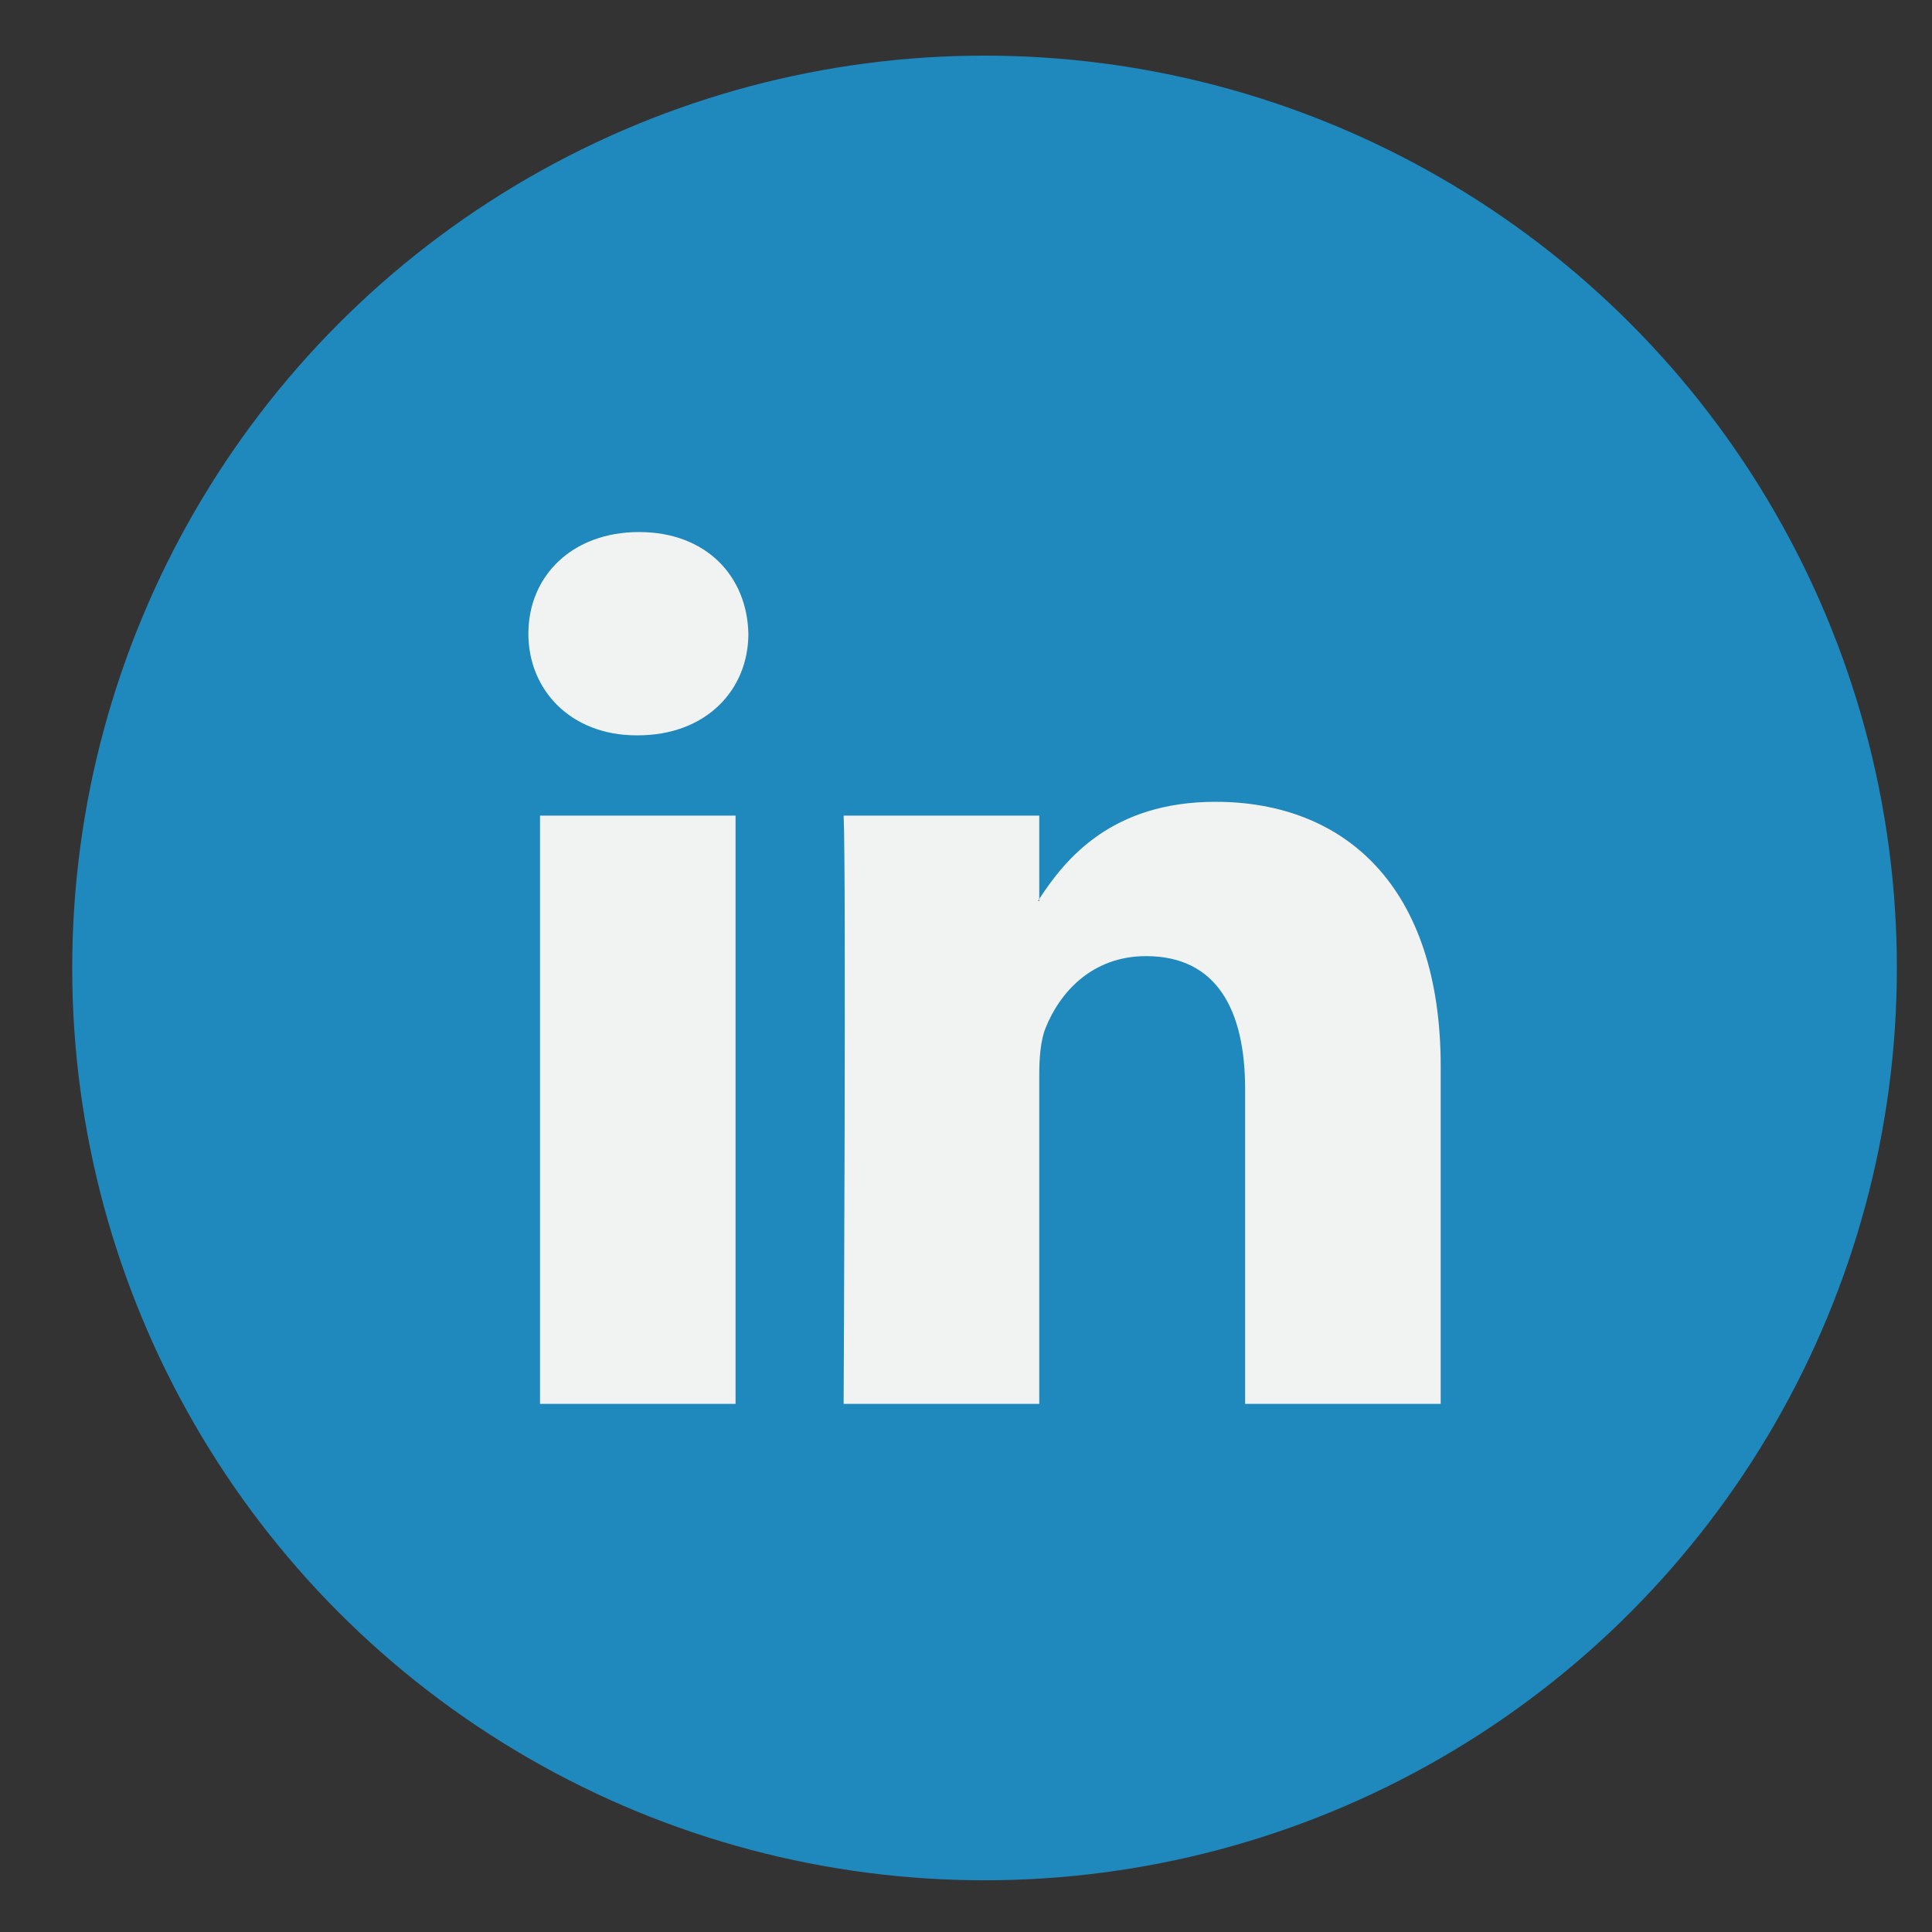
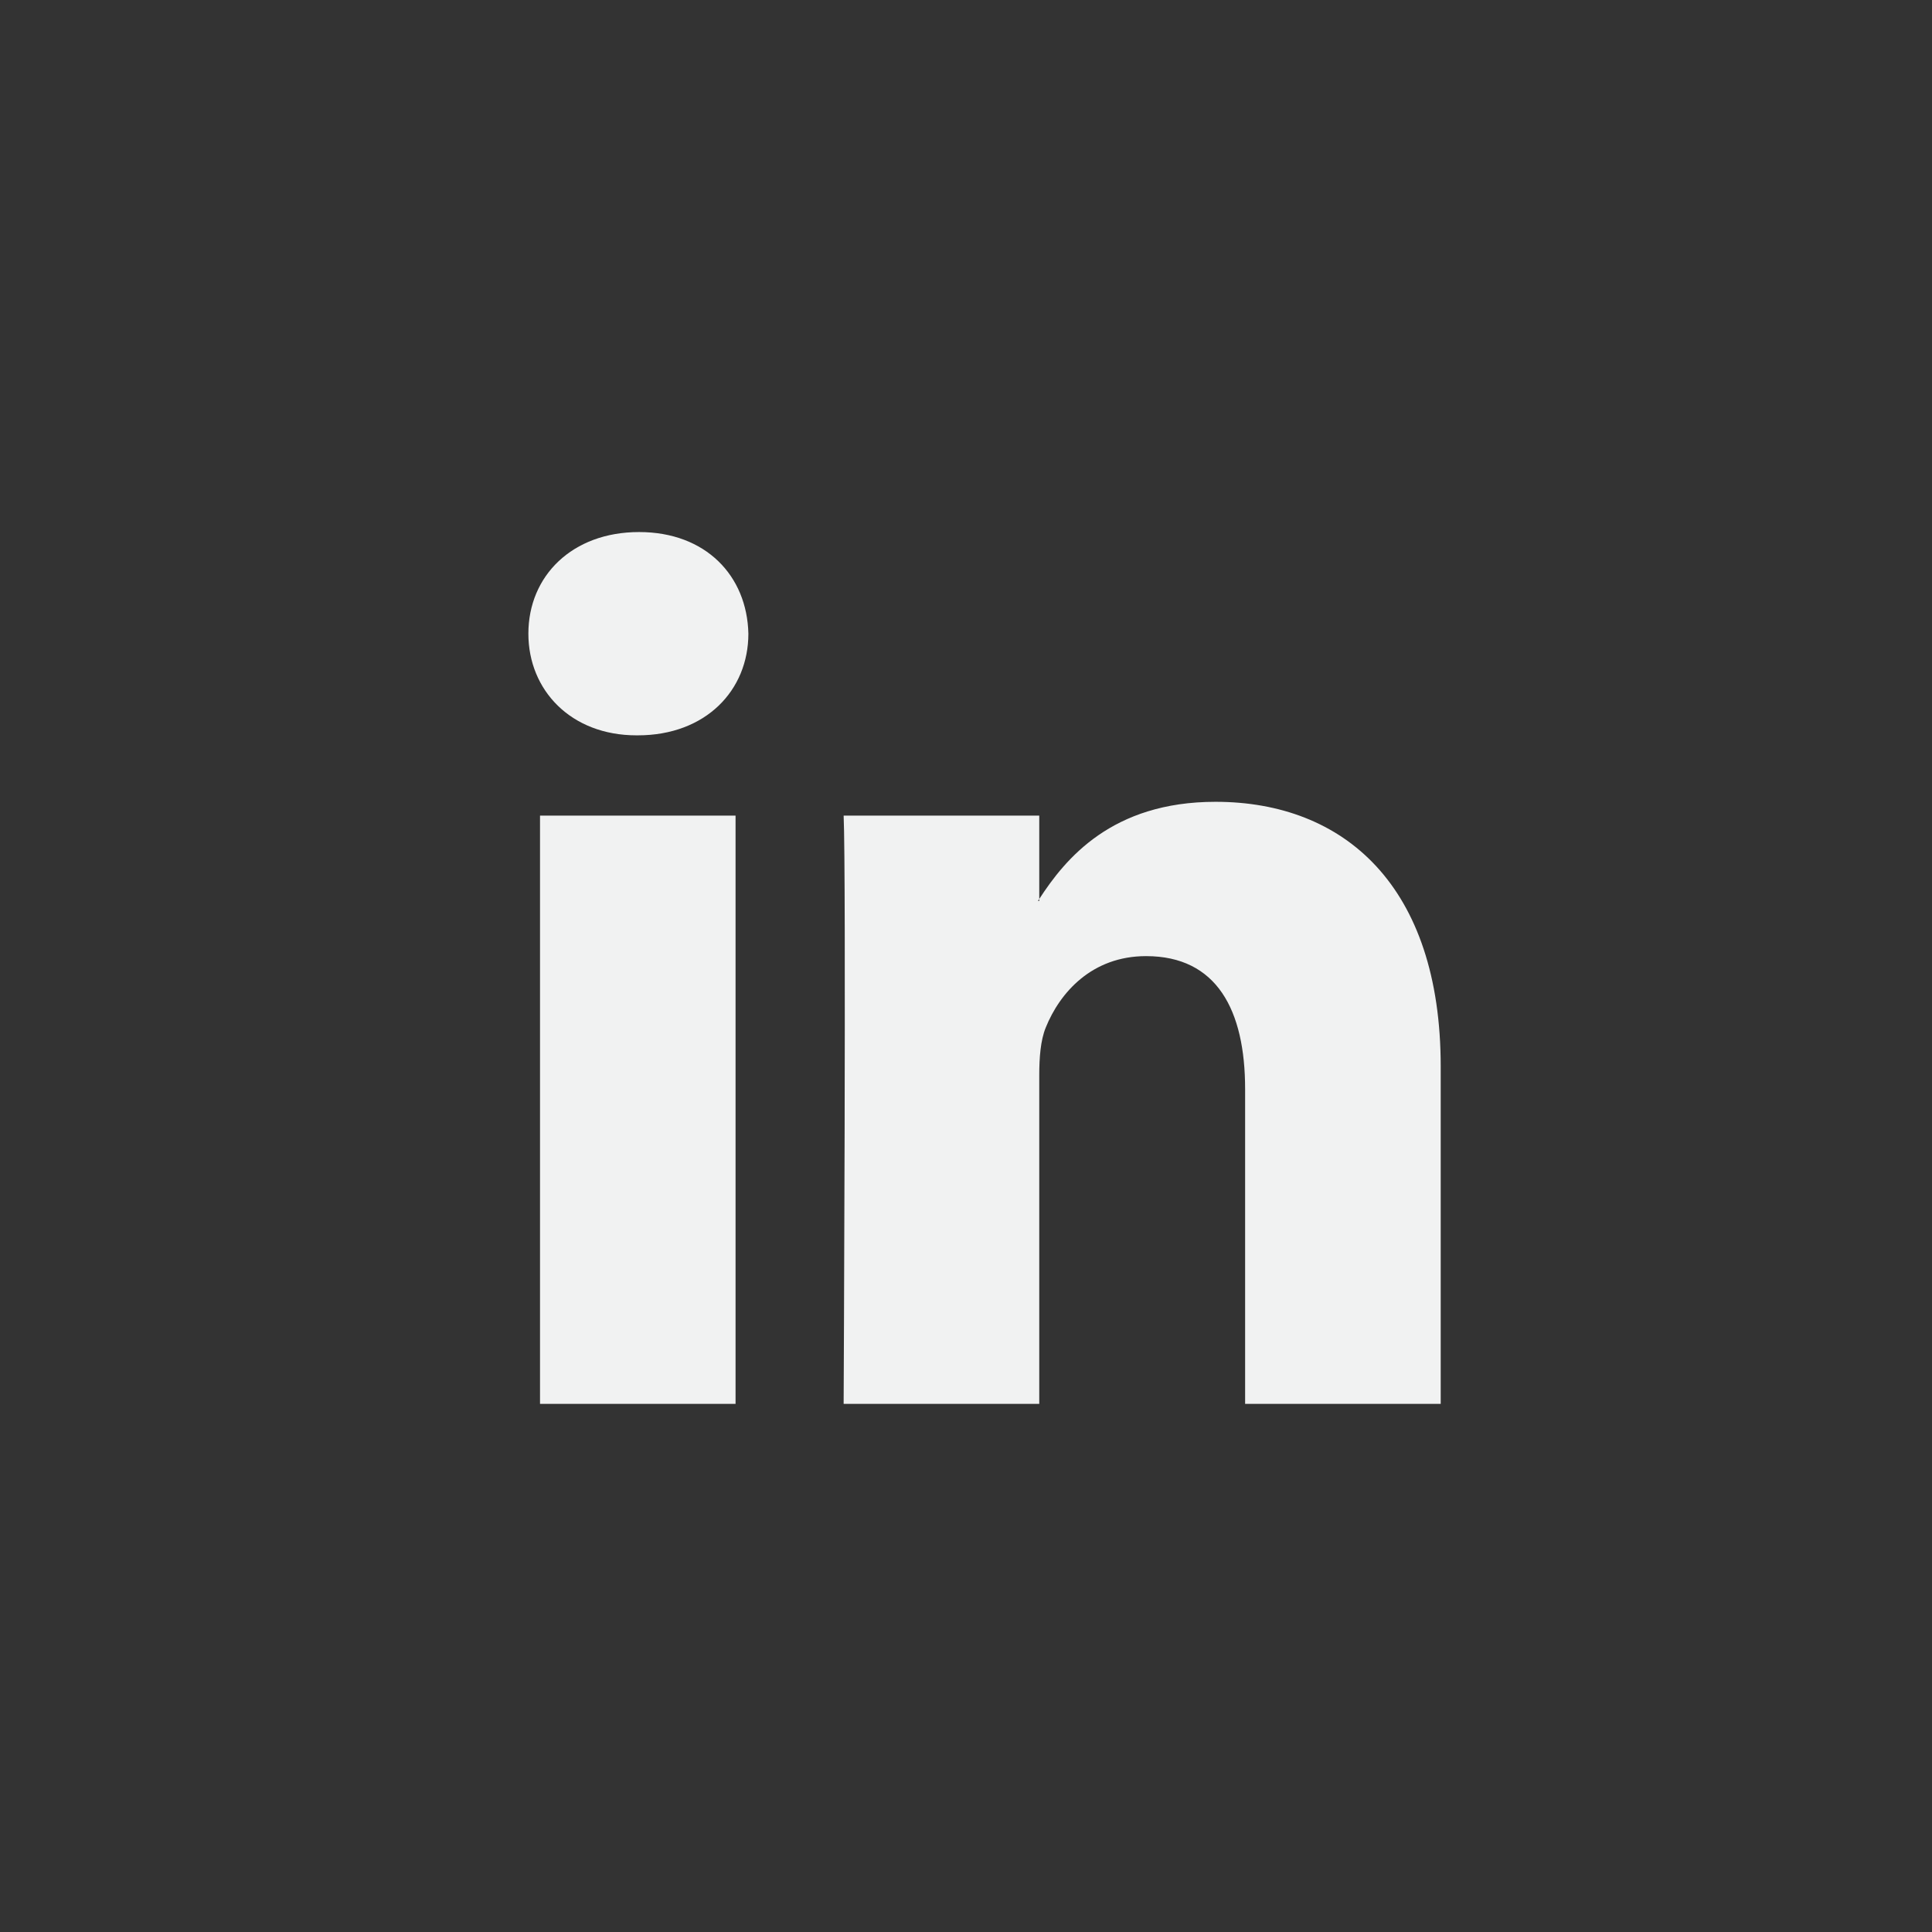
<svg xmlns="http://www.w3.org/2000/svg" version="1.1" id="Layer_1" x="0px" y="0px" viewBox="0 0 72 72" style="enable-background:new 0 0 72 72;" xml:space="preserve">
  <rect x="0" y="0" width="72" height="72" fill="#333333" stroke="none" />
  <style type="text/css">
	.st0{fill:#1F88BD;}
	.st1{fill:#F1F2F2;}
</style>
-   <circle class="st0" cx="36.691" cy="36.073" r="34" />
  <g>
    <path class="st1" d="M53.691,39.746v12.572h-7.289V40.589c0-2.946-1.053-4.957-3.692-4.957   c-2.014,0-3.211,1.354-3.739,2.665c-0.192,0.469-0.241,1.119-0.241,1.777v12.244   h-7.29c0,0,0.098-19.866,0-21.922h7.29v3.106c-0.015,0.025-0.035,0.048-0.048,0.072   h0.048v-0.072c0.969-1.491,2.696-3.621,6.569-3.621   C50.096,29.881,53.691,33.014,53.691,39.746L53.691,39.746z M23.816,19.828   c-2.494,0-4.125,1.636-4.125,3.787c0,2.105,1.584,3.789,4.029,3.789h0.047   c2.542,0,4.123-1.684,4.123-3.789C27.842,21.464,26.31,19.828,23.816,19.828   L23.816,19.828z M20.125,52.318h7.287v-21.922h-7.287V52.318z M20.125,52.318" />
  </g>
</svg>